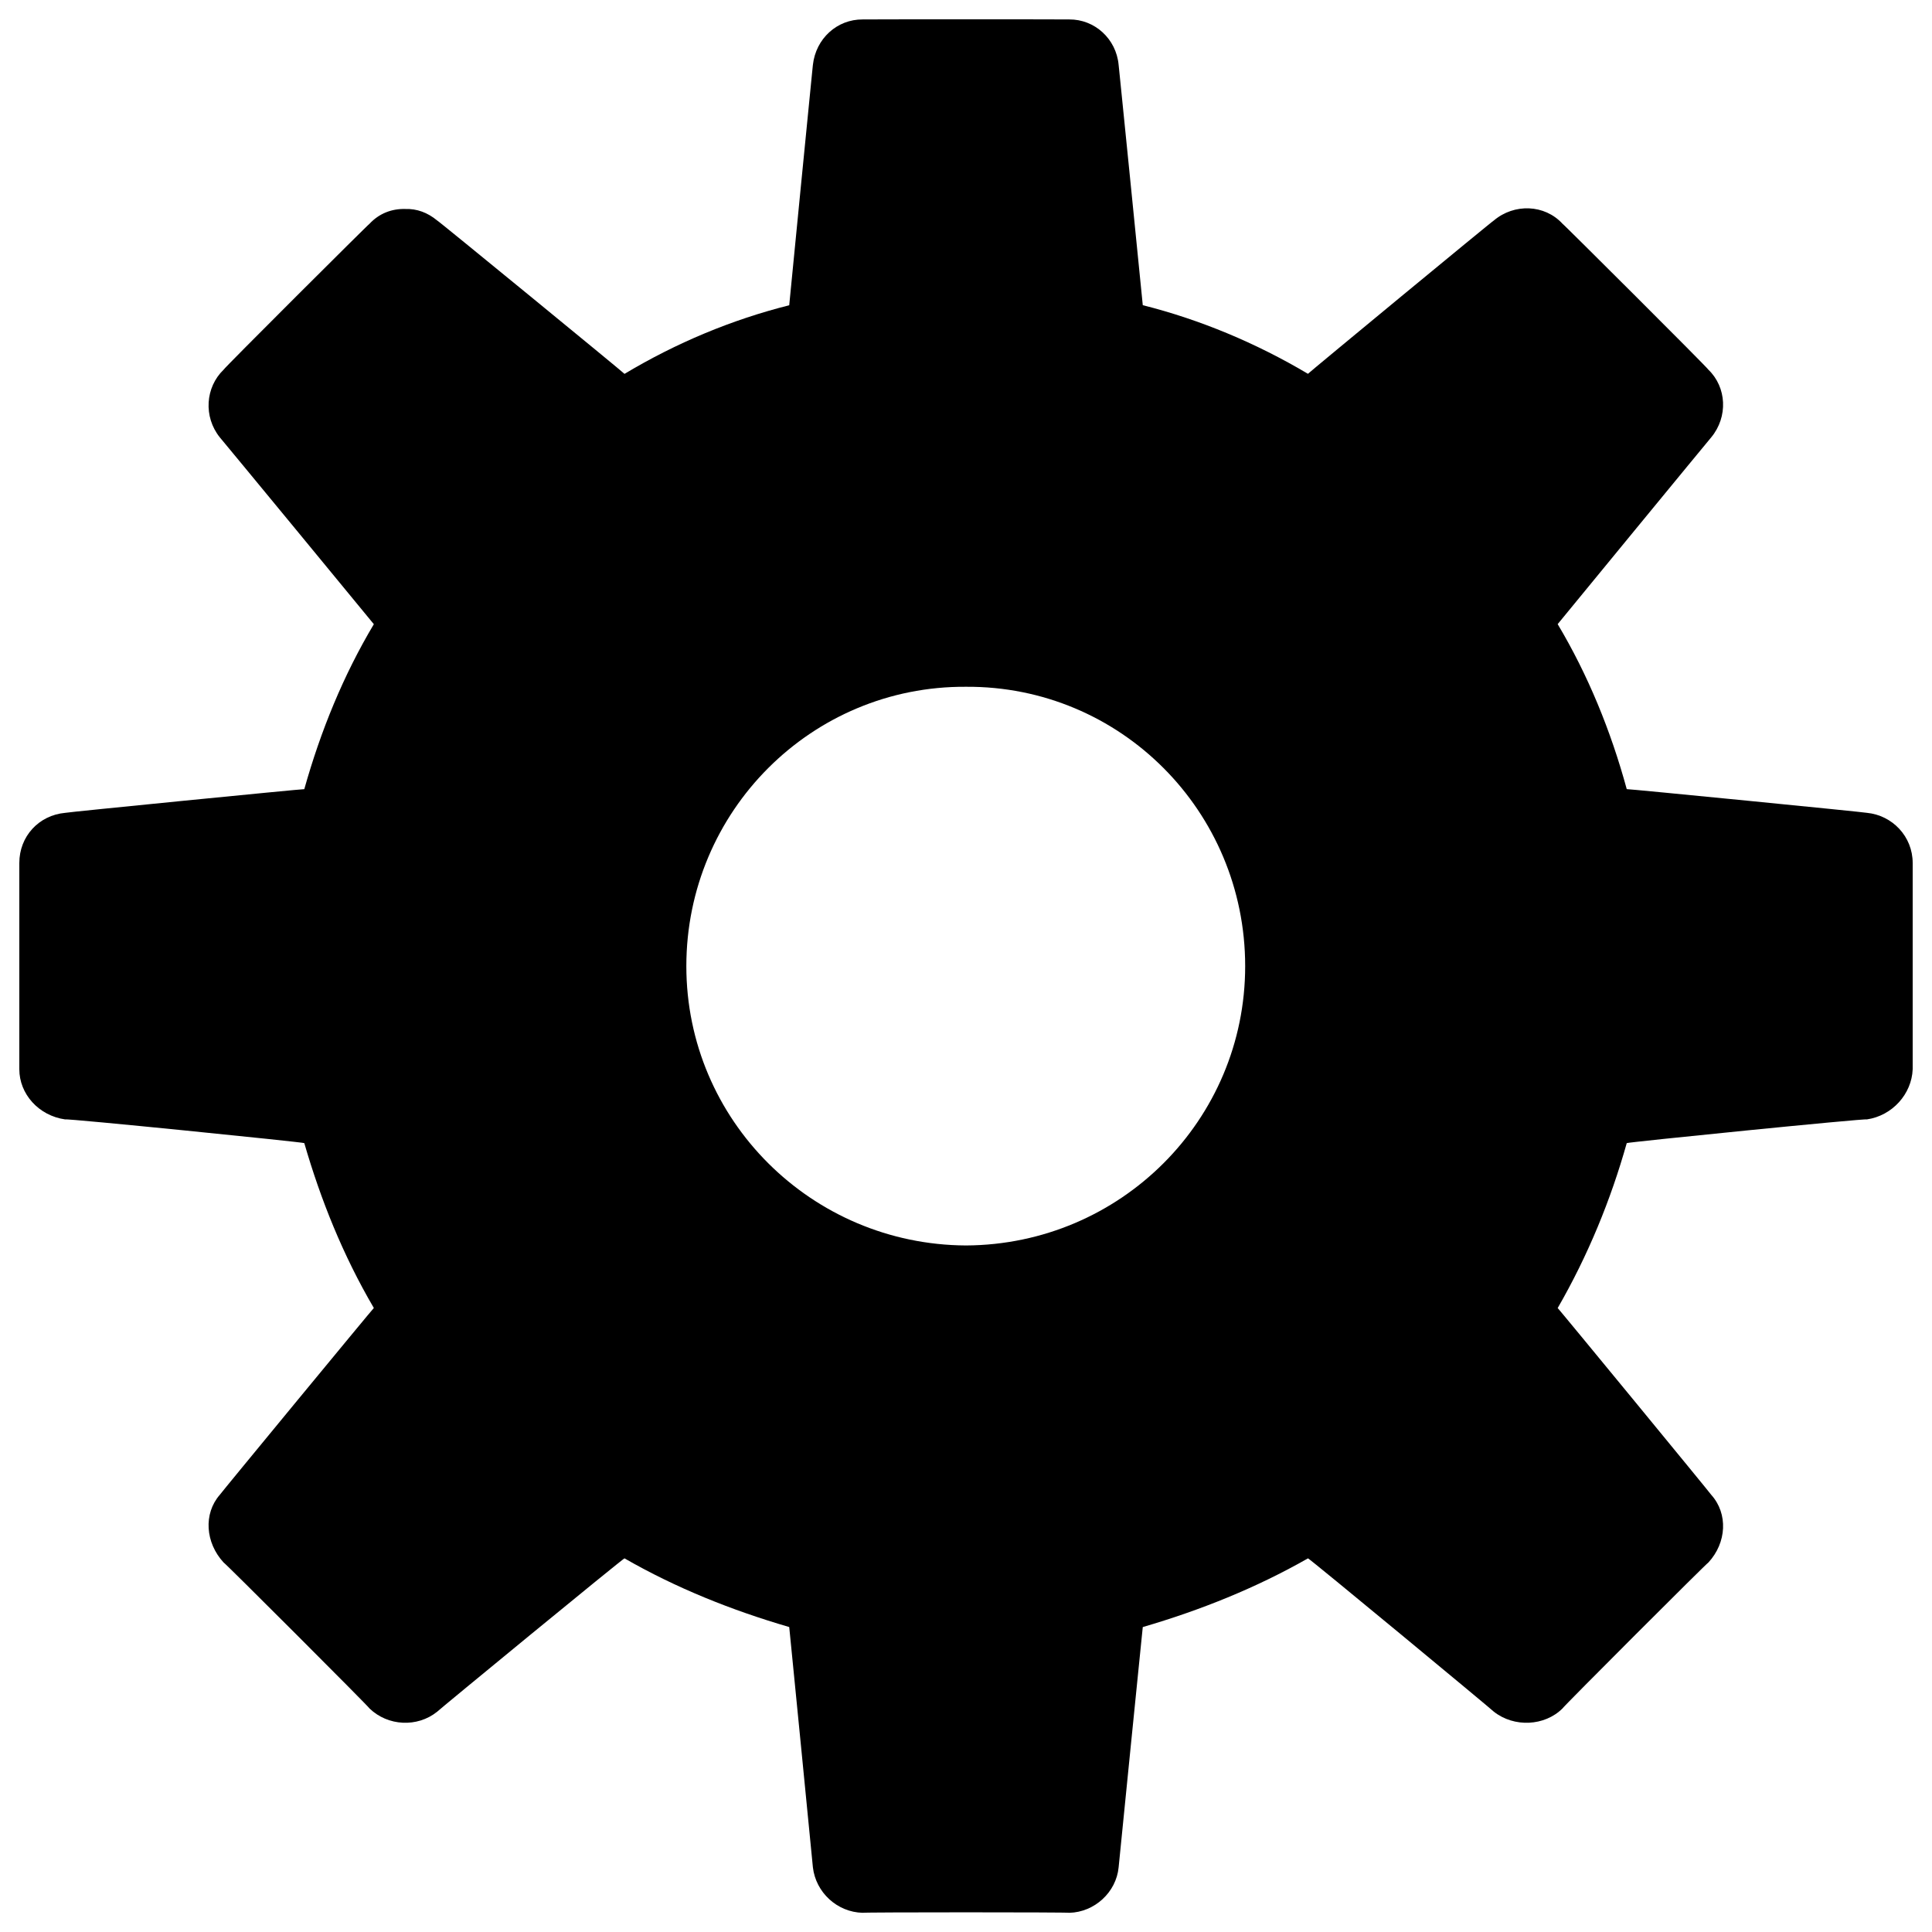
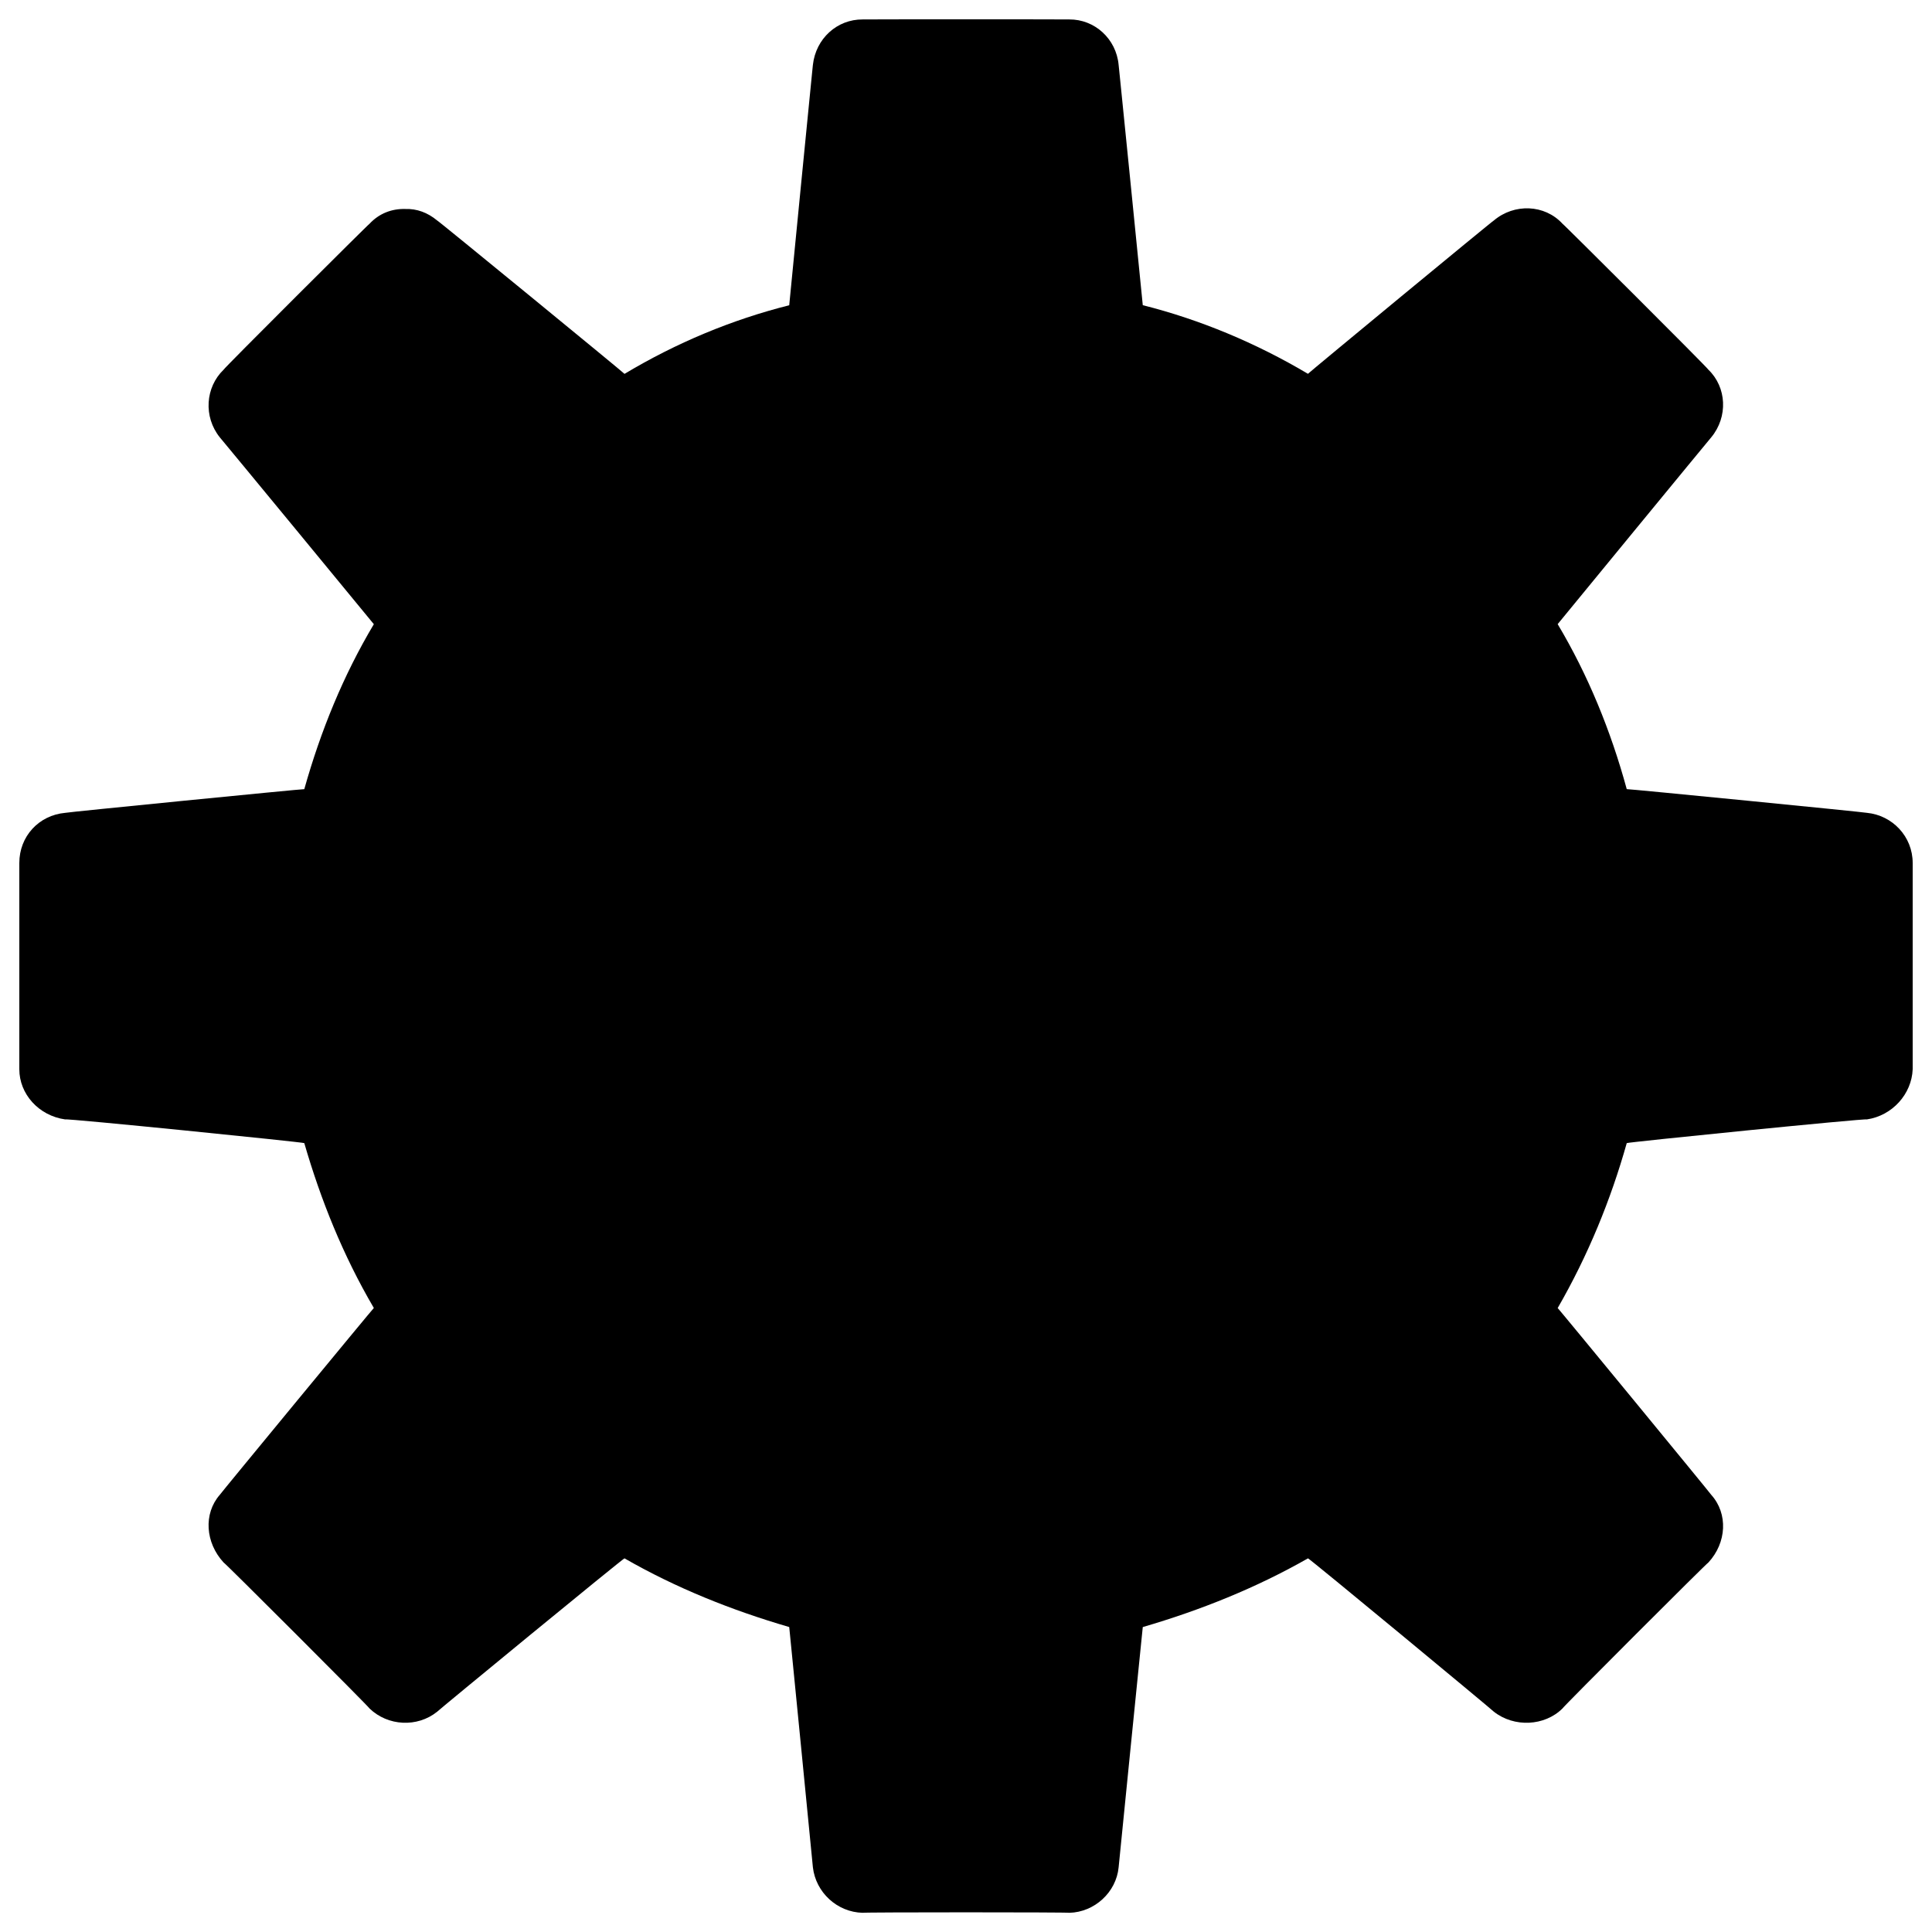
<svg xmlns="http://www.w3.org/2000/svg" version="1.1" width="100%" height="100%" id="svgWorkerArea" viewBox="0 0 400 400" style="background: white;">
  <defs id="defsdoc">
    <pattern id="patternBool" x="0" y="0" width="10" height="10" patternUnits="userSpaceOnUse" patternTransform="rotate(35)">
-       <circle cx="5" cy="5" r="4" style="stroke: none;fill: #ff000070;" />
-     </pattern>
+       </pattern>
  </defs>
  <g id="fileImp-198830765" class="cosito">
-     <path id="pathImp-970941399" class="grouped" d="M386.5 168.285C386.5 168.192 336.8 163.292 336.8 163.382 333.5 151.292 328.8 139.792 322.5 129.22 322.5 129.192 354.3 90.492 354.3 90.537 357.8 86.292 357.5 80.192 353.7 76.536 353.7 76.292 323.5 46.192 323.5 46.323 319.8 42.292 313.5 42.092 309.3 45.636 309.3 45.492 270.8 77.292 270.8 77.393 260 70.992 248.5 66.192 236.6 63.184 236.6 62.992 231.6 13.292 231.6 13.443 231.1 7.992 226.6 3.992 221.4 4.025 221.4 3.992 178.6 3.992 178.6 4.025 173.3 3.992 168.9 7.992 168.3 13.443 168.3 13.292 163.4 62.992 163.4 63.198 151.5 66.192 140 70.992 129.3 77.407 129.3 77.292 90.5 45.492 90.5 45.641 88.5 43.992 86.3 43.192 83.9 43.269 81.1 43.192 78.5 44.192 76.5 46.333 76.5 46.192 46.3 76.292 46.3 76.536 42.5 80.192 42.1 86.292 45.5 90.537 45.5 90.492 77.4 129.192 77.4 129.234 71.1 139.792 66.4 151.292 63 163.387 63 163.292 13.5 168.192 13.5 168.29 8 168.792 4 173.192 4 178.67 4 178.492 4 221.292 4 221.38 4 226.492 8 230.992 13.5 231.765 13.5 231.492 63 236.492 63 236.668 66.4 248.392 71 259.892 77.4 270.806 77.4 270.692 45.5 309.392 45.5 309.494 42.1 313.392 42.5 319.392 46.3 323.504 46.3 323.292 76.5 353.492 76.5 353.713 80.3 357.392 86.4 357.692 90.5 354.4 90.5 354.292 129.3 322.392 129.3 322.643 140 328.792 151.5 333.392 163.4 336.861 163.4 336.792 168.3 386.392 168.3 386.607 168.9 391.792 173.3 395.892 178.6 396.025 178.6 395.892 221.4 395.892 221.4 396.025 226.6 395.892 231.1 391.792 231.6 386.607 231.6 386.392 236.6 336.792 236.6 336.866 248.5 333.392 260 328.792 270.8 322.643 270.8 322.392 309.3 354.292 309.3 354.4 313.5 357.692 319.8 357.392 323.5 353.713 323.5 353.492 353.7 323.292 353.7 323.504 357.5 319.392 357.8 313.392 354.3 309.494 354.3 309.392 322.5 270.692 322.5 270.821 328.8 259.892 333.5 248.392 336.8 236.668 336.8 236.492 386.5 231.492 386.5 231.765 391.8 230.992 395.8 226.492 396 221.38 396 221.292 396 178.492 396 178.67 396 173.192 391.8 168.792 386.5 168.285 386.5 168.192 386.5 168.192 386.5 168.285M200 257.86C168 257.692 142.1 231.892 142.1 200.028 142.1 167.992 168 141.992 200 142.19 232 141.992 257.8 167.992 257.8 200.028 257.8 231.892 232 257.692 200 257.86 200 257.692 200 257.692 200 257.86" />
+     <path id="pathImp-970941399" class="grouped" d="M386.5 168.285C386.5 168.192 336.8 163.292 336.8 163.382 333.5 151.292 328.8 139.792 322.5 129.22 322.5 129.192 354.3 90.492 354.3 90.537 357.8 86.292 357.5 80.192 353.7 76.536 353.7 76.292 323.5 46.192 323.5 46.323 319.8 42.292 313.5 42.092 309.3 45.636 309.3 45.492 270.8 77.292 270.8 77.393 260 70.992 248.5 66.192 236.6 63.184 236.6 62.992 231.6 13.292 231.6 13.443 231.1 7.992 226.6 3.992 221.4 4.025 221.4 3.992 178.6 3.992 178.6 4.025 173.3 3.992 168.9 7.992 168.3 13.443 168.3 13.292 163.4 62.992 163.4 63.198 151.5 66.192 140 70.992 129.3 77.407 129.3 77.292 90.5 45.492 90.5 45.641 88.5 43.992 86.3 43.192 83.9 43.269 81.1 43.192 78.5 44.192 76.5 46.333 76.5 46.192 46.3 76.292 46.3 76.536 42.5 80.192 42.1 86.292 45.5 90.537 45.5 90.492 77.4 129.192 77.4 129.234 71.1 139.792 66.4 151.292 63 163.387 63 163.292 13.5 168.192 13.5 168.29 8 168.792 4 173.192 4 178.67 4 178.492 4 221.292 4 221.38 4 226.492 8 230.992 13.5 231.765 13.5 231.492 63 236.492 63 236.668 66.4 248.392 71 259.892 77.4 270.806 77.4 270.692 45.5 309.392 45.5 309.494 42.1 313.392 42.5 319.392 46.3 323.504 46.3 323.292 76.5 353.492 76.5 353.713 80.3 357.392 86.4 357.692 90.5 354.4 90.5 354.292 129.3 322.392 129.3 322.643 140 328.792 151.5 333.392 163.4 336.861 163.4 336.792 168.3 386.392 168.3 386.607 168.9 391.792 173.3 395.892 178.6 396.025 178.6 395.892 221.4 395.892 221.4 396.025 226.6 395.892 231.1 391.792 231.6 386.607 231.6 386.392 236.6 336.792 236.6 336.866 248.5 333.392 260 328.792 270.8 322.643 270.8 322.392 309.3 354.292 309.3 354.4 313.5 357.692 319.8 357.392 323.5 353.713 323.5 353.492 353.7 323.292 353.7 323.504 357.5 319.392 357.8 313.392 354.3 309.494 354.3 309.392 322.5 270.692 322.5 270.821 328.8 259.892 333.5 248.392 336.8 236.668 336.8 236.492 386.5 231.492 386.5 231.765 391.8 230.992 395.8 226.492 396 221.38 396 221.292 396 178.492 396 178.67 396 173.192 391.8 168.792 386.5 168.285 386.5 168.192 386.5 168.192 386.5 168.285M200 257.86" />
  </g>
</svg>